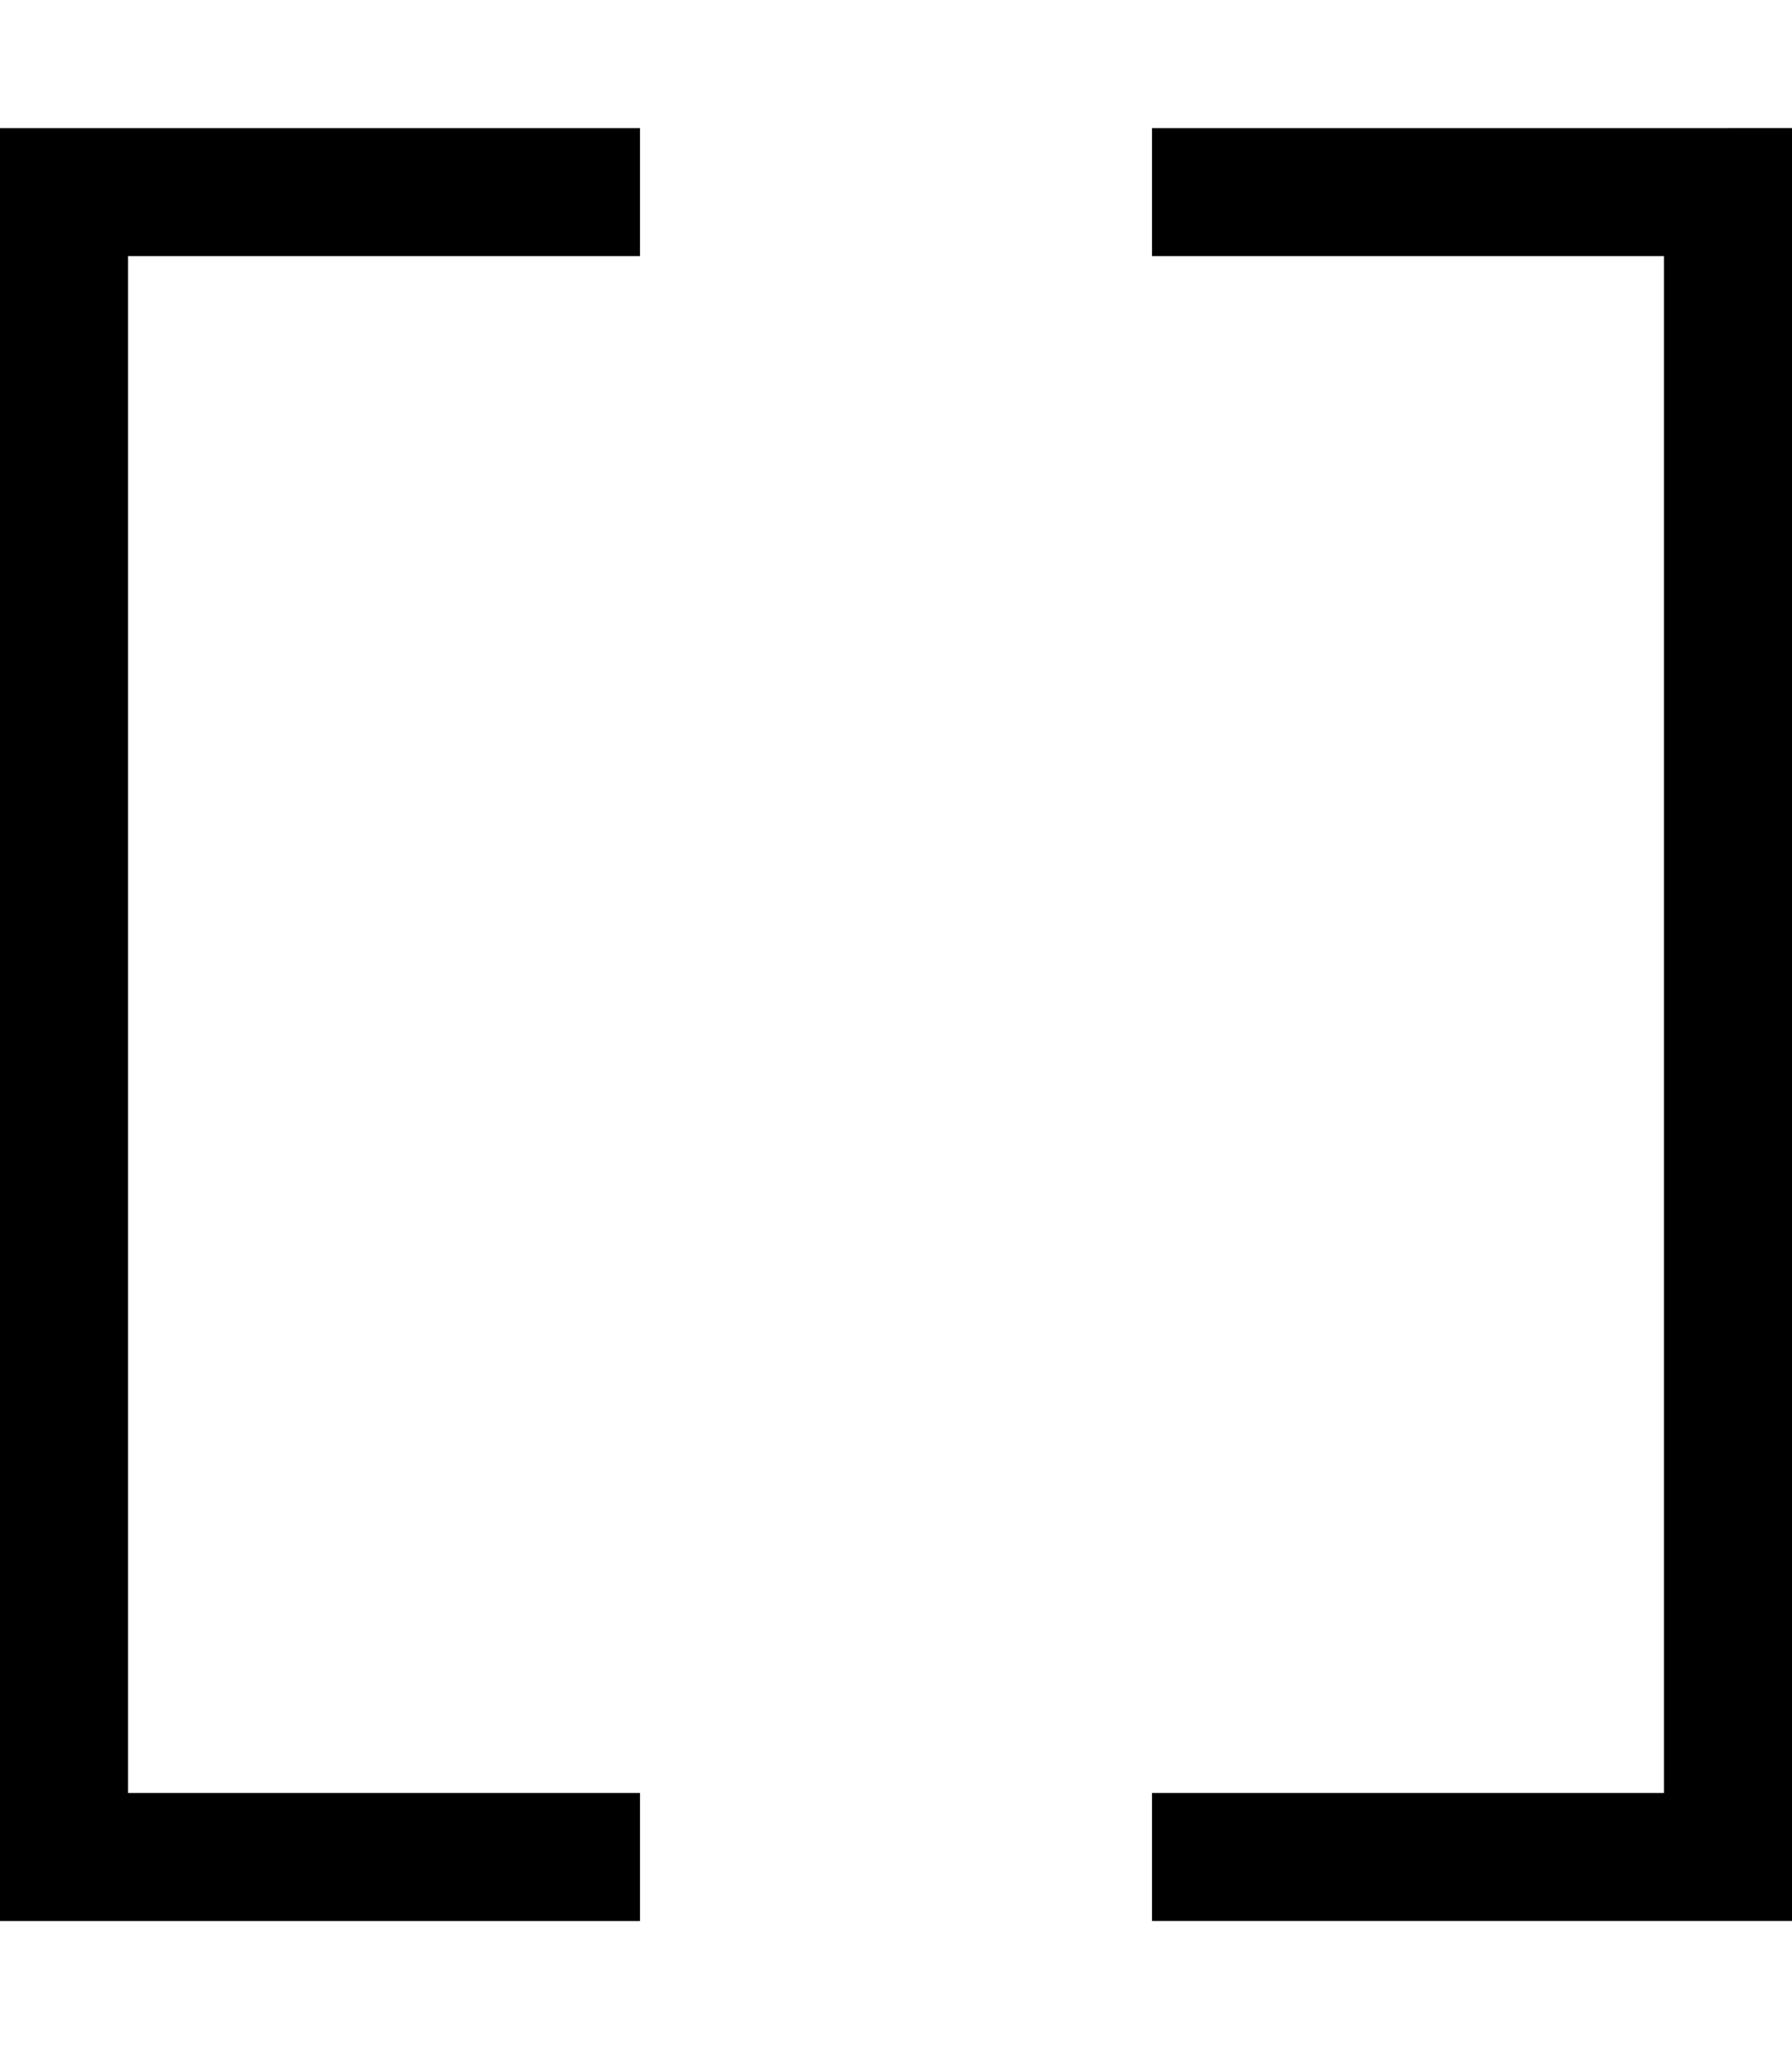
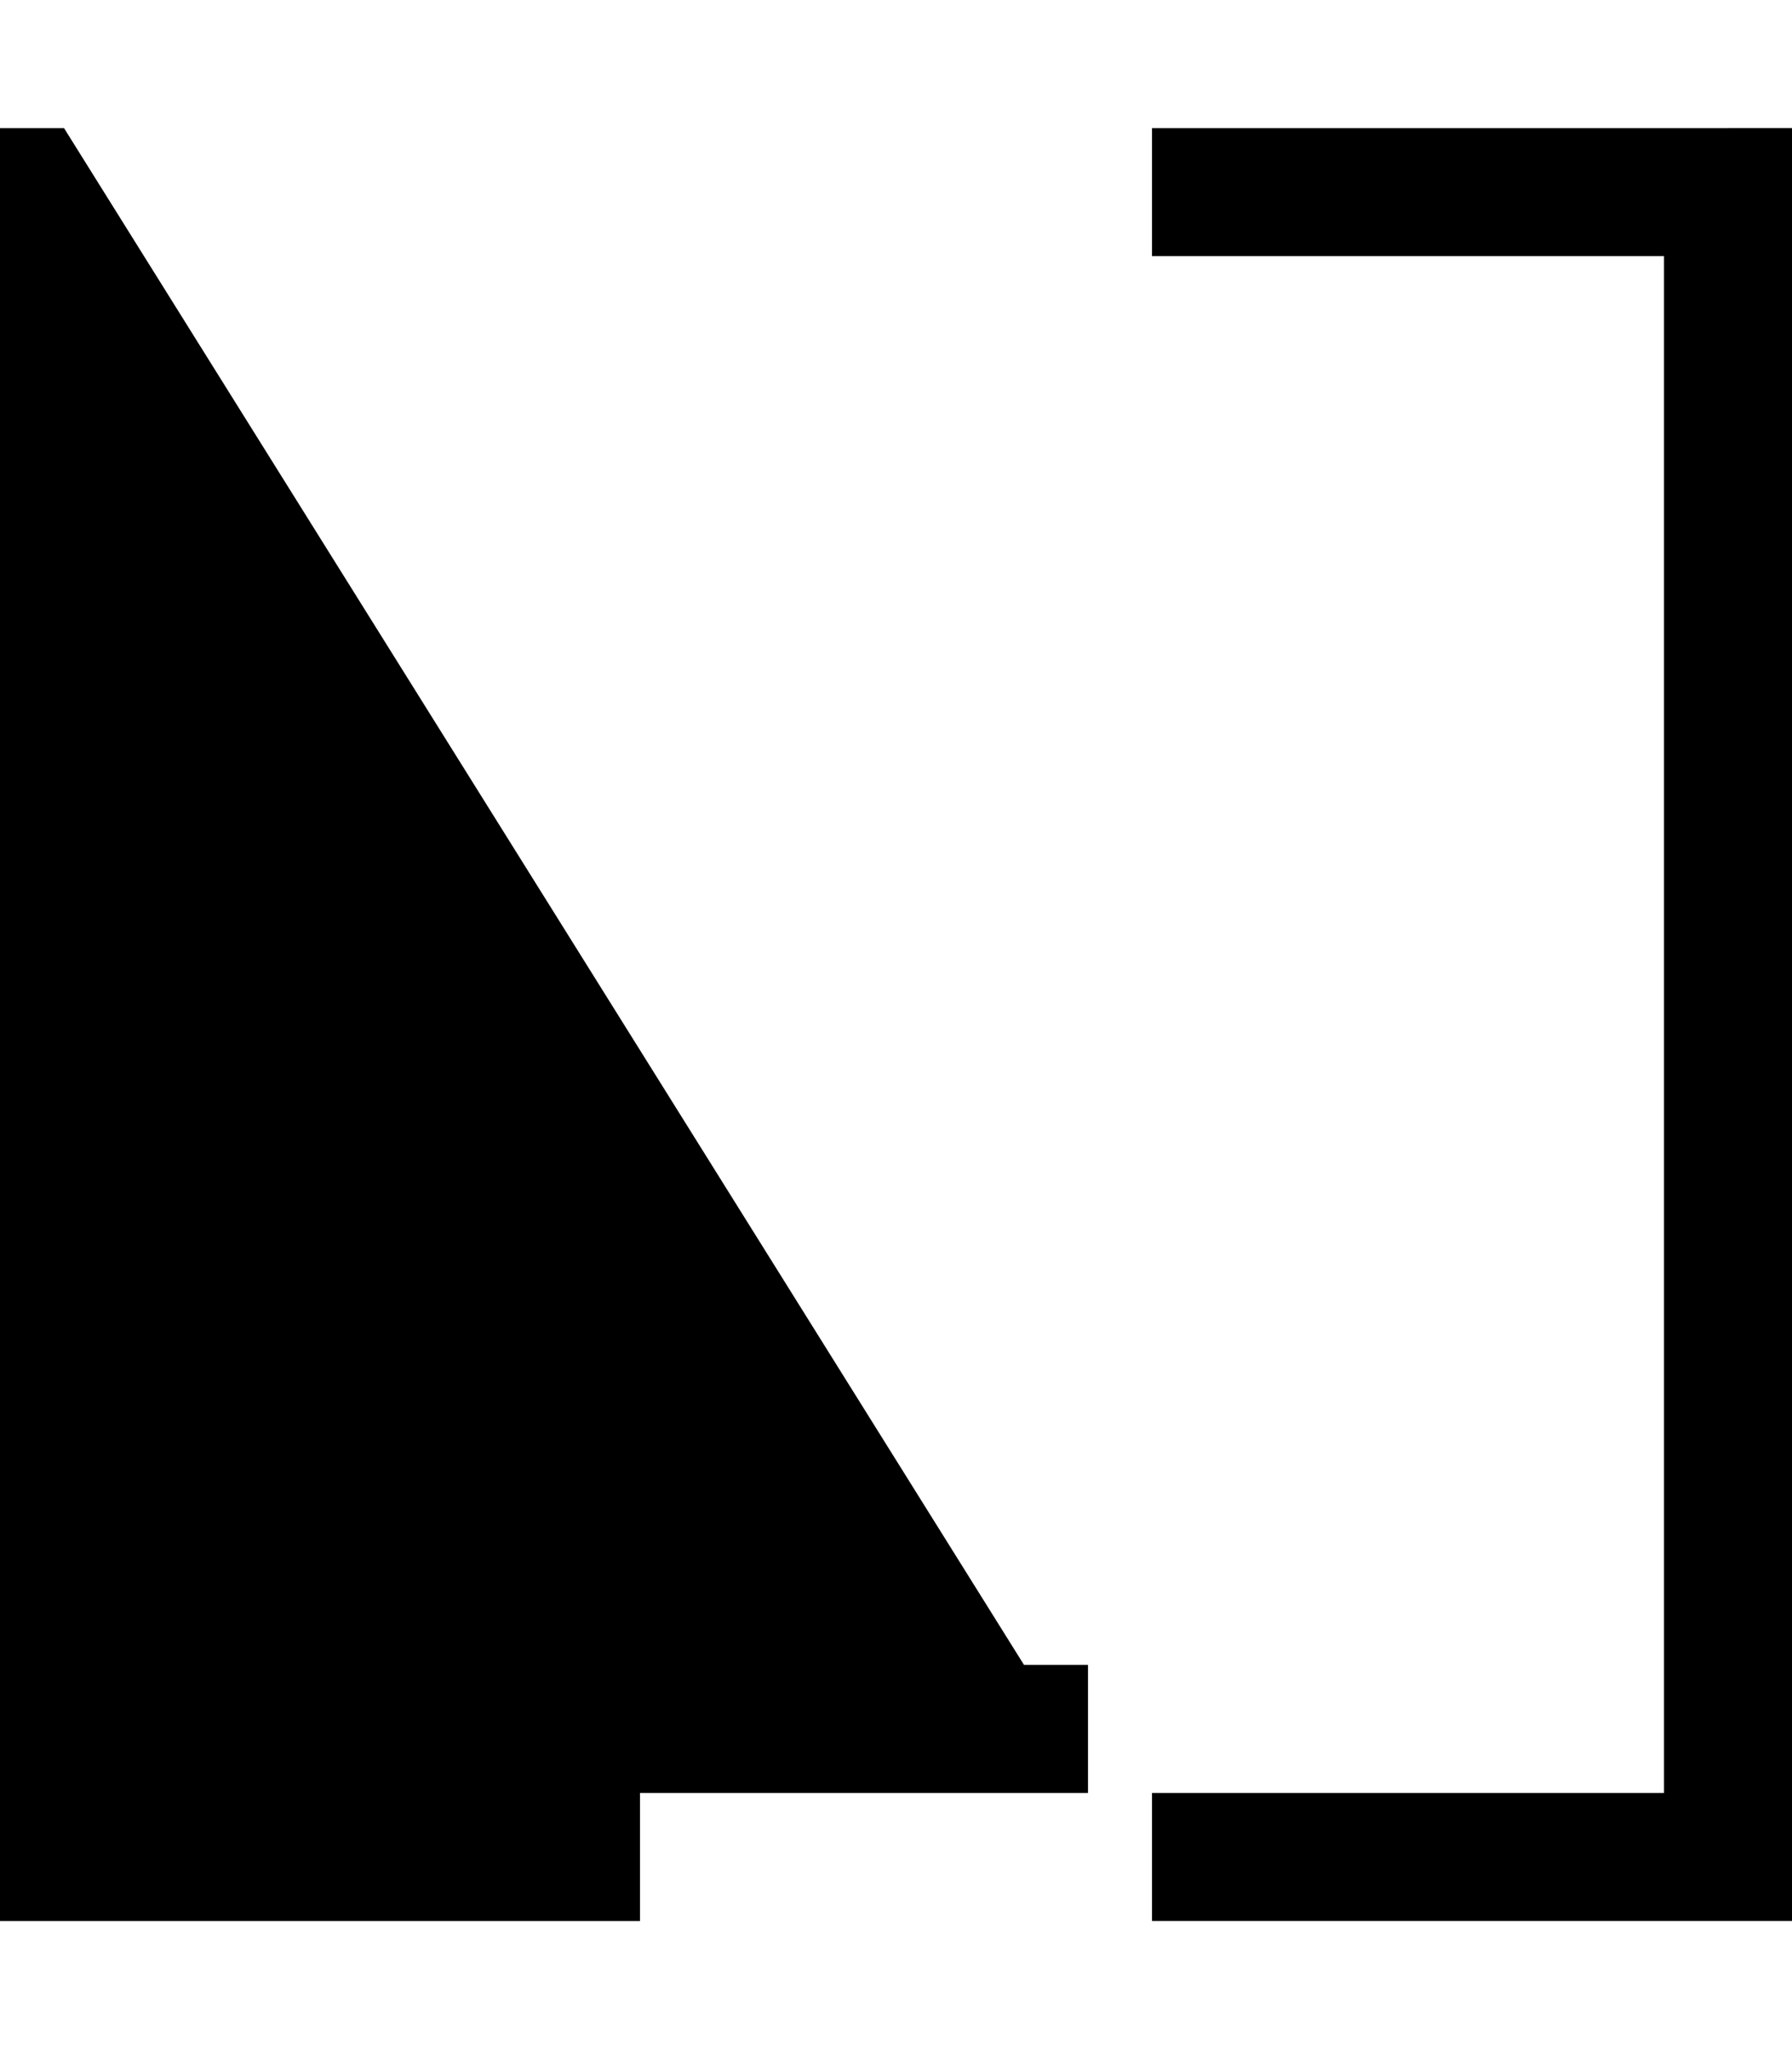
<svg xmlns="http://www.w3.org/2000/svg" viewBox="0 0 448 512">
-   <path d="M16 32L0 32 0 48 0 464l0 16 16 0 128 0 16 0 0-32-16 0L32 448 32 64l112 0 16 0 0-32-16 0L16 32zm416 0L304 32l-16 0 0 32 16 0 112 0 0 384-112 0-16 0 0 32 16 0 128 0 16 0 0-16 0-416 0-16-16 0z" />
+   <path d="M16 32L0 32 0 48 0 464l0 16 16 0 128 0 16 0 0-32-16 0l112 0 16 0 0-32-16 0L16 32zm416 0L304 32l-16 0 0 32 16 0 112 0 0 384-112 0-16 0 0 32 16 0 128 0 16 0 0-16 0-416 0-16-16 0z" />
</svg>